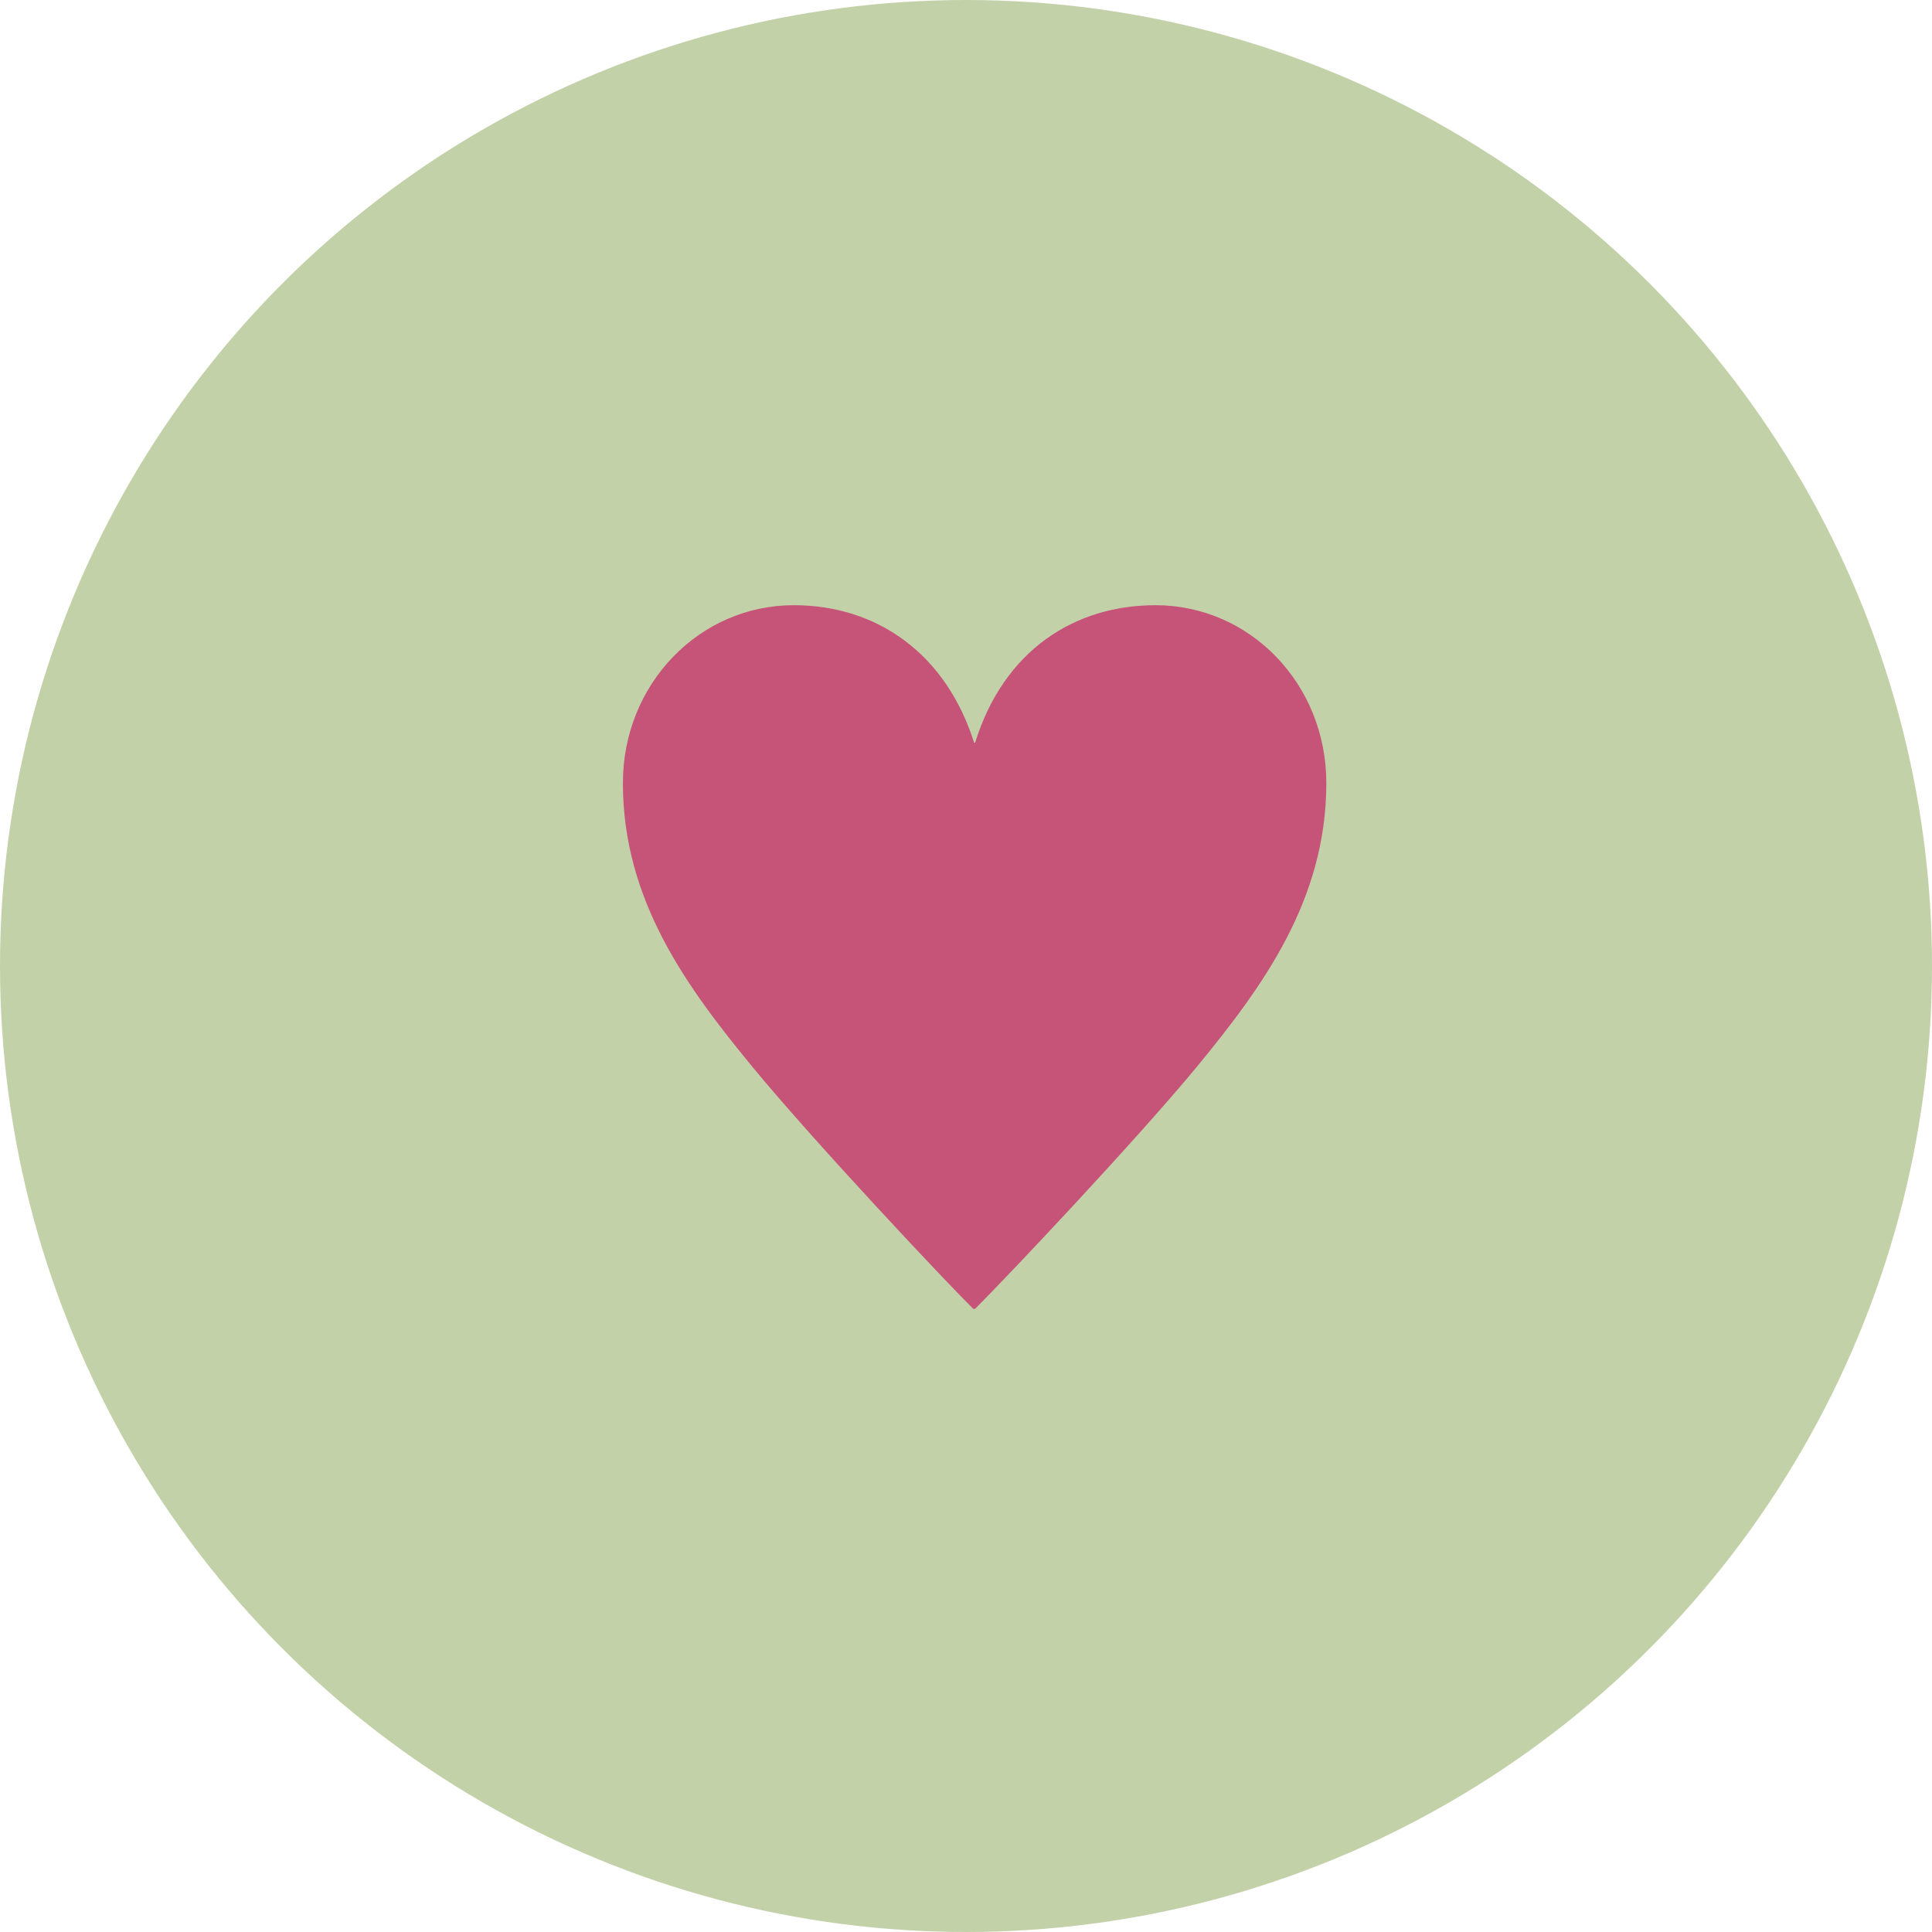
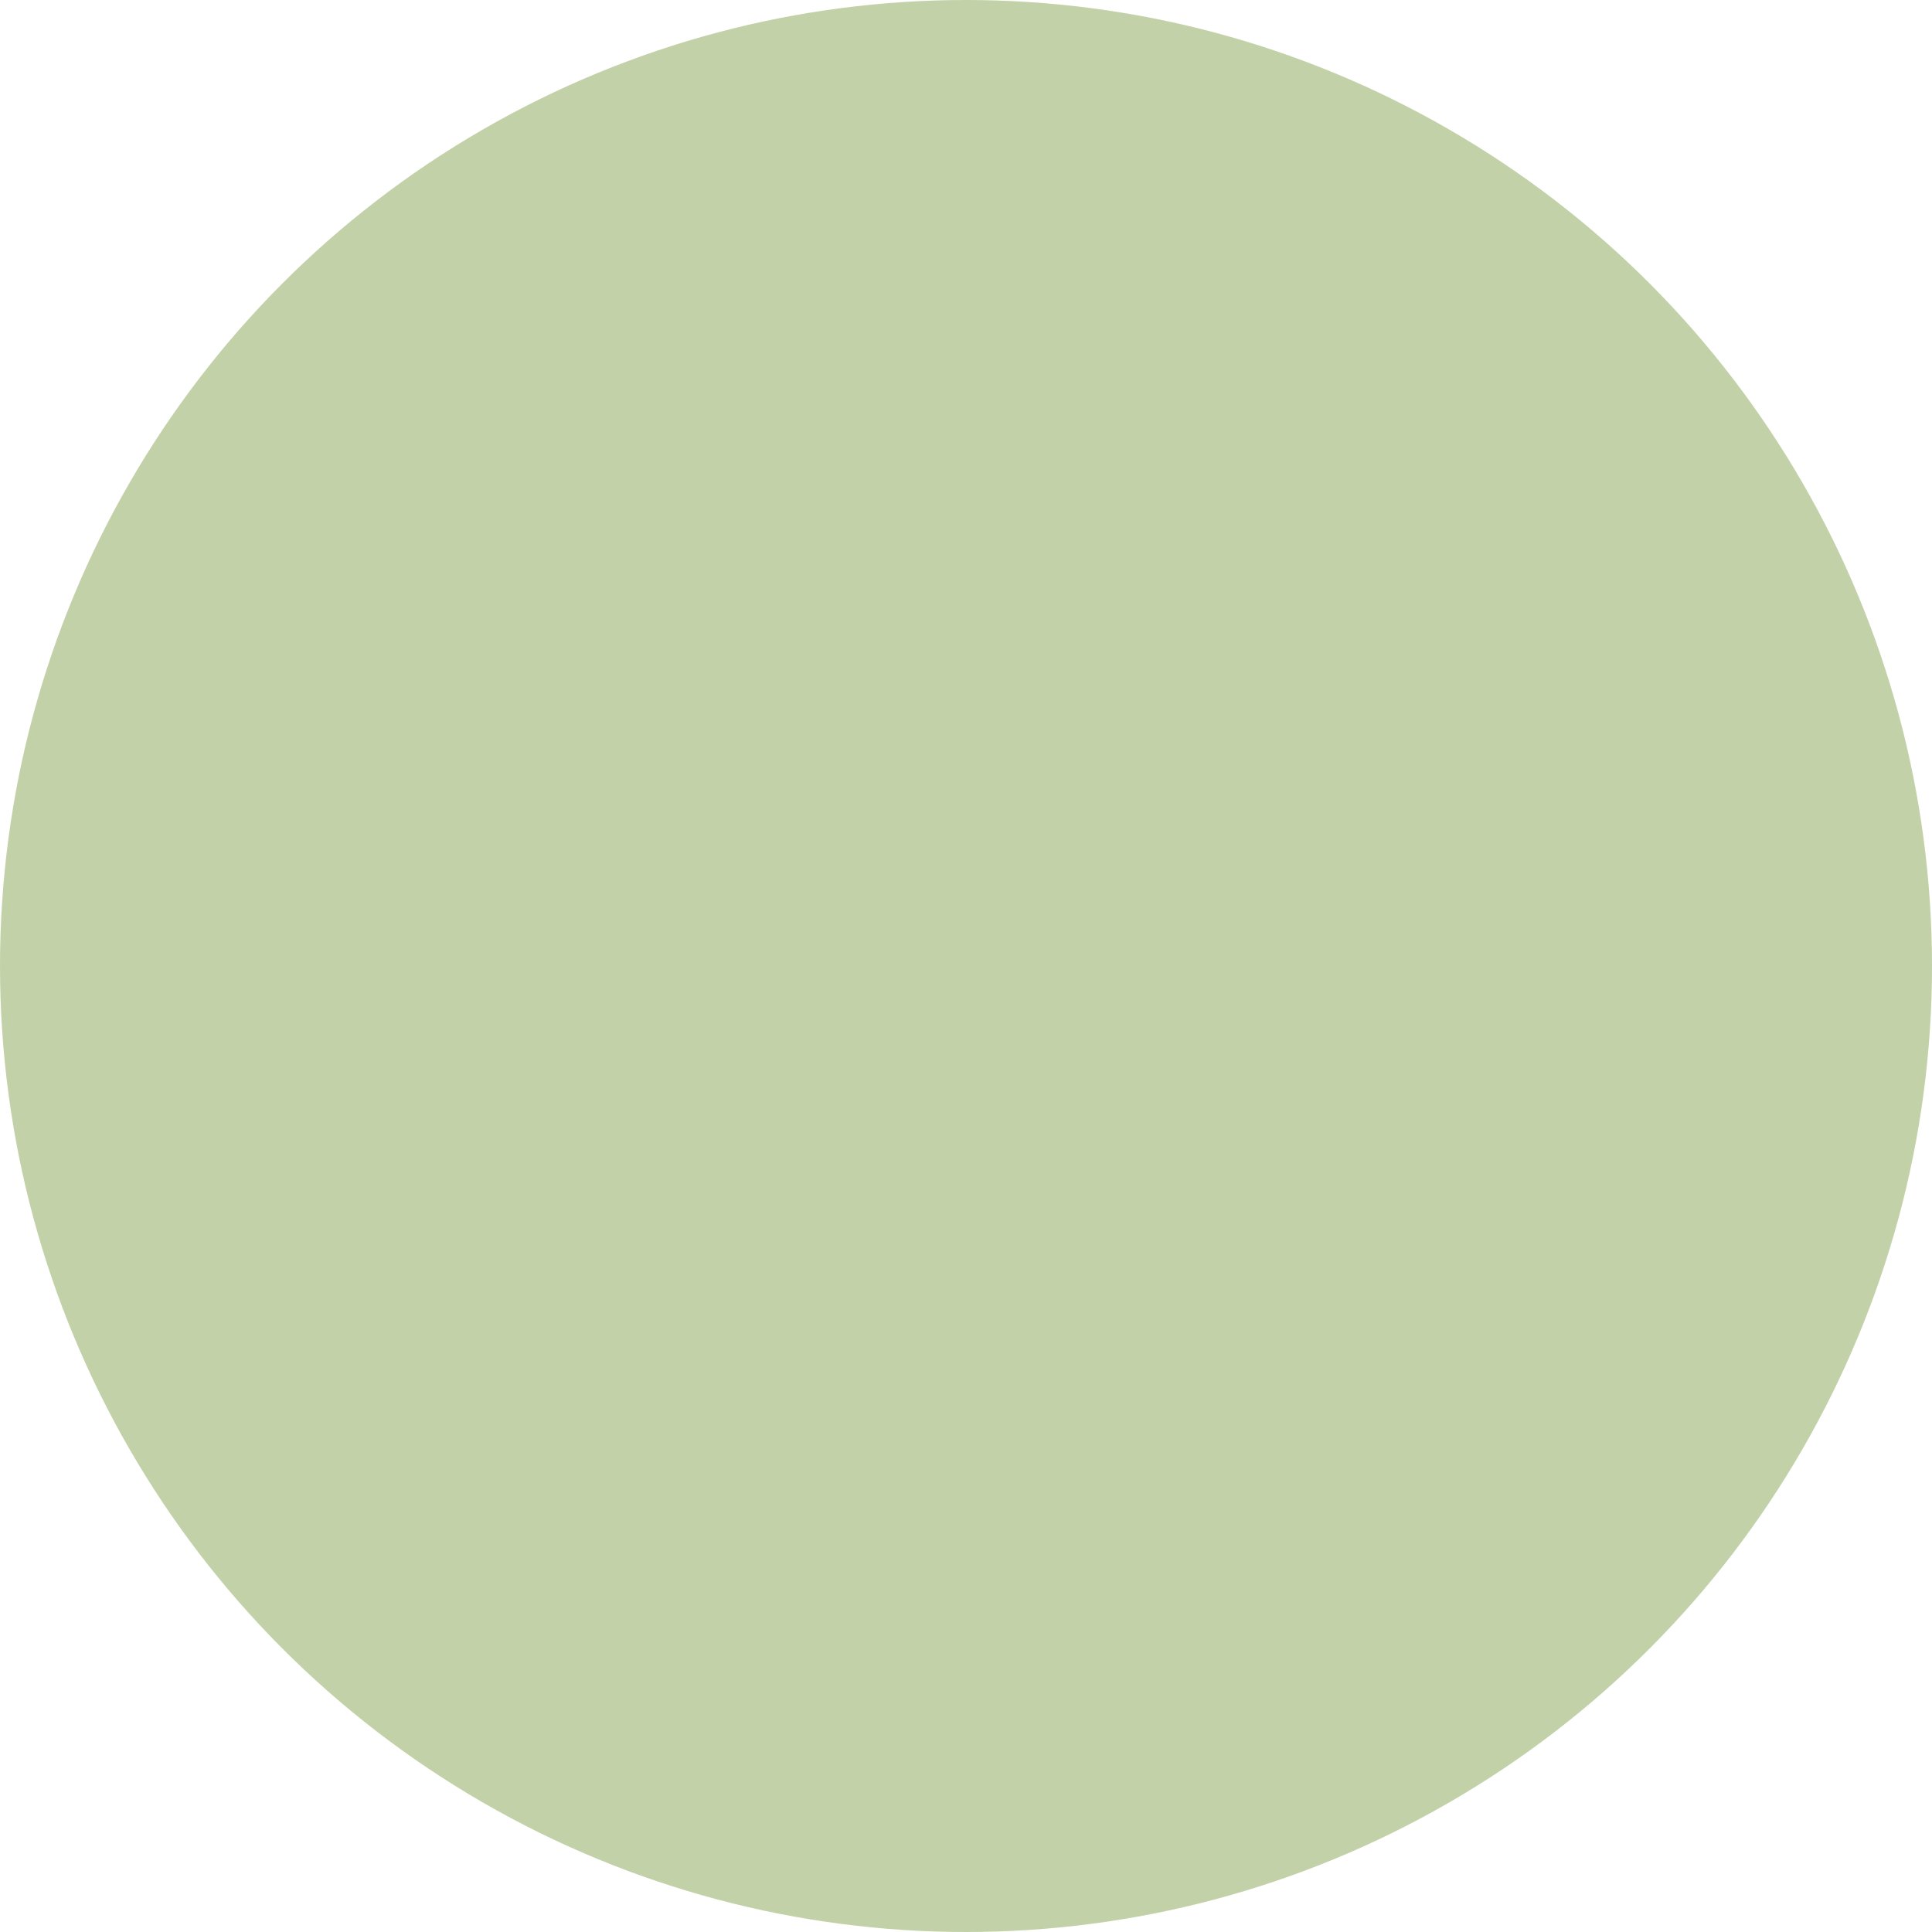
<svg xmlns="http://www.w3.org/2000/svg" version="1.1" id="レイヤー_1" x="0px" y="0px" viewBox="0 0 83 83" style="enable-background:new 0 0 83 83;" xml:space="preserve">
  <style type="text/css">
	.st0{fill:#C3D1A9;}
	.st1{fill:#C65479;}
</style>
  <circle class="st0" cx="41.5" cy="41.5" r="41.5" />
  <g>
-     <path class="st1" d="M41.81,56.23c-1.39-1.39-6.78-7.12-9.48-10.39c-2.82-3.43-5.57-7.15-5.57-12.2c0-4.25,3.28-7.64,7.34-7.64   c3.61,0,6.55,2.11,7.75,5.91h0.04c1.24-3.99,4.29-5.91,7.75-5.91c4.07,0,7.34,3.39,7.34,7.64c0,5.04-2.75,8.77-5.57,12.2   c-2.71,3.27-8.13,9-9.52,10.39H41.81z" />
-   </g>
+     </g>
</svg>